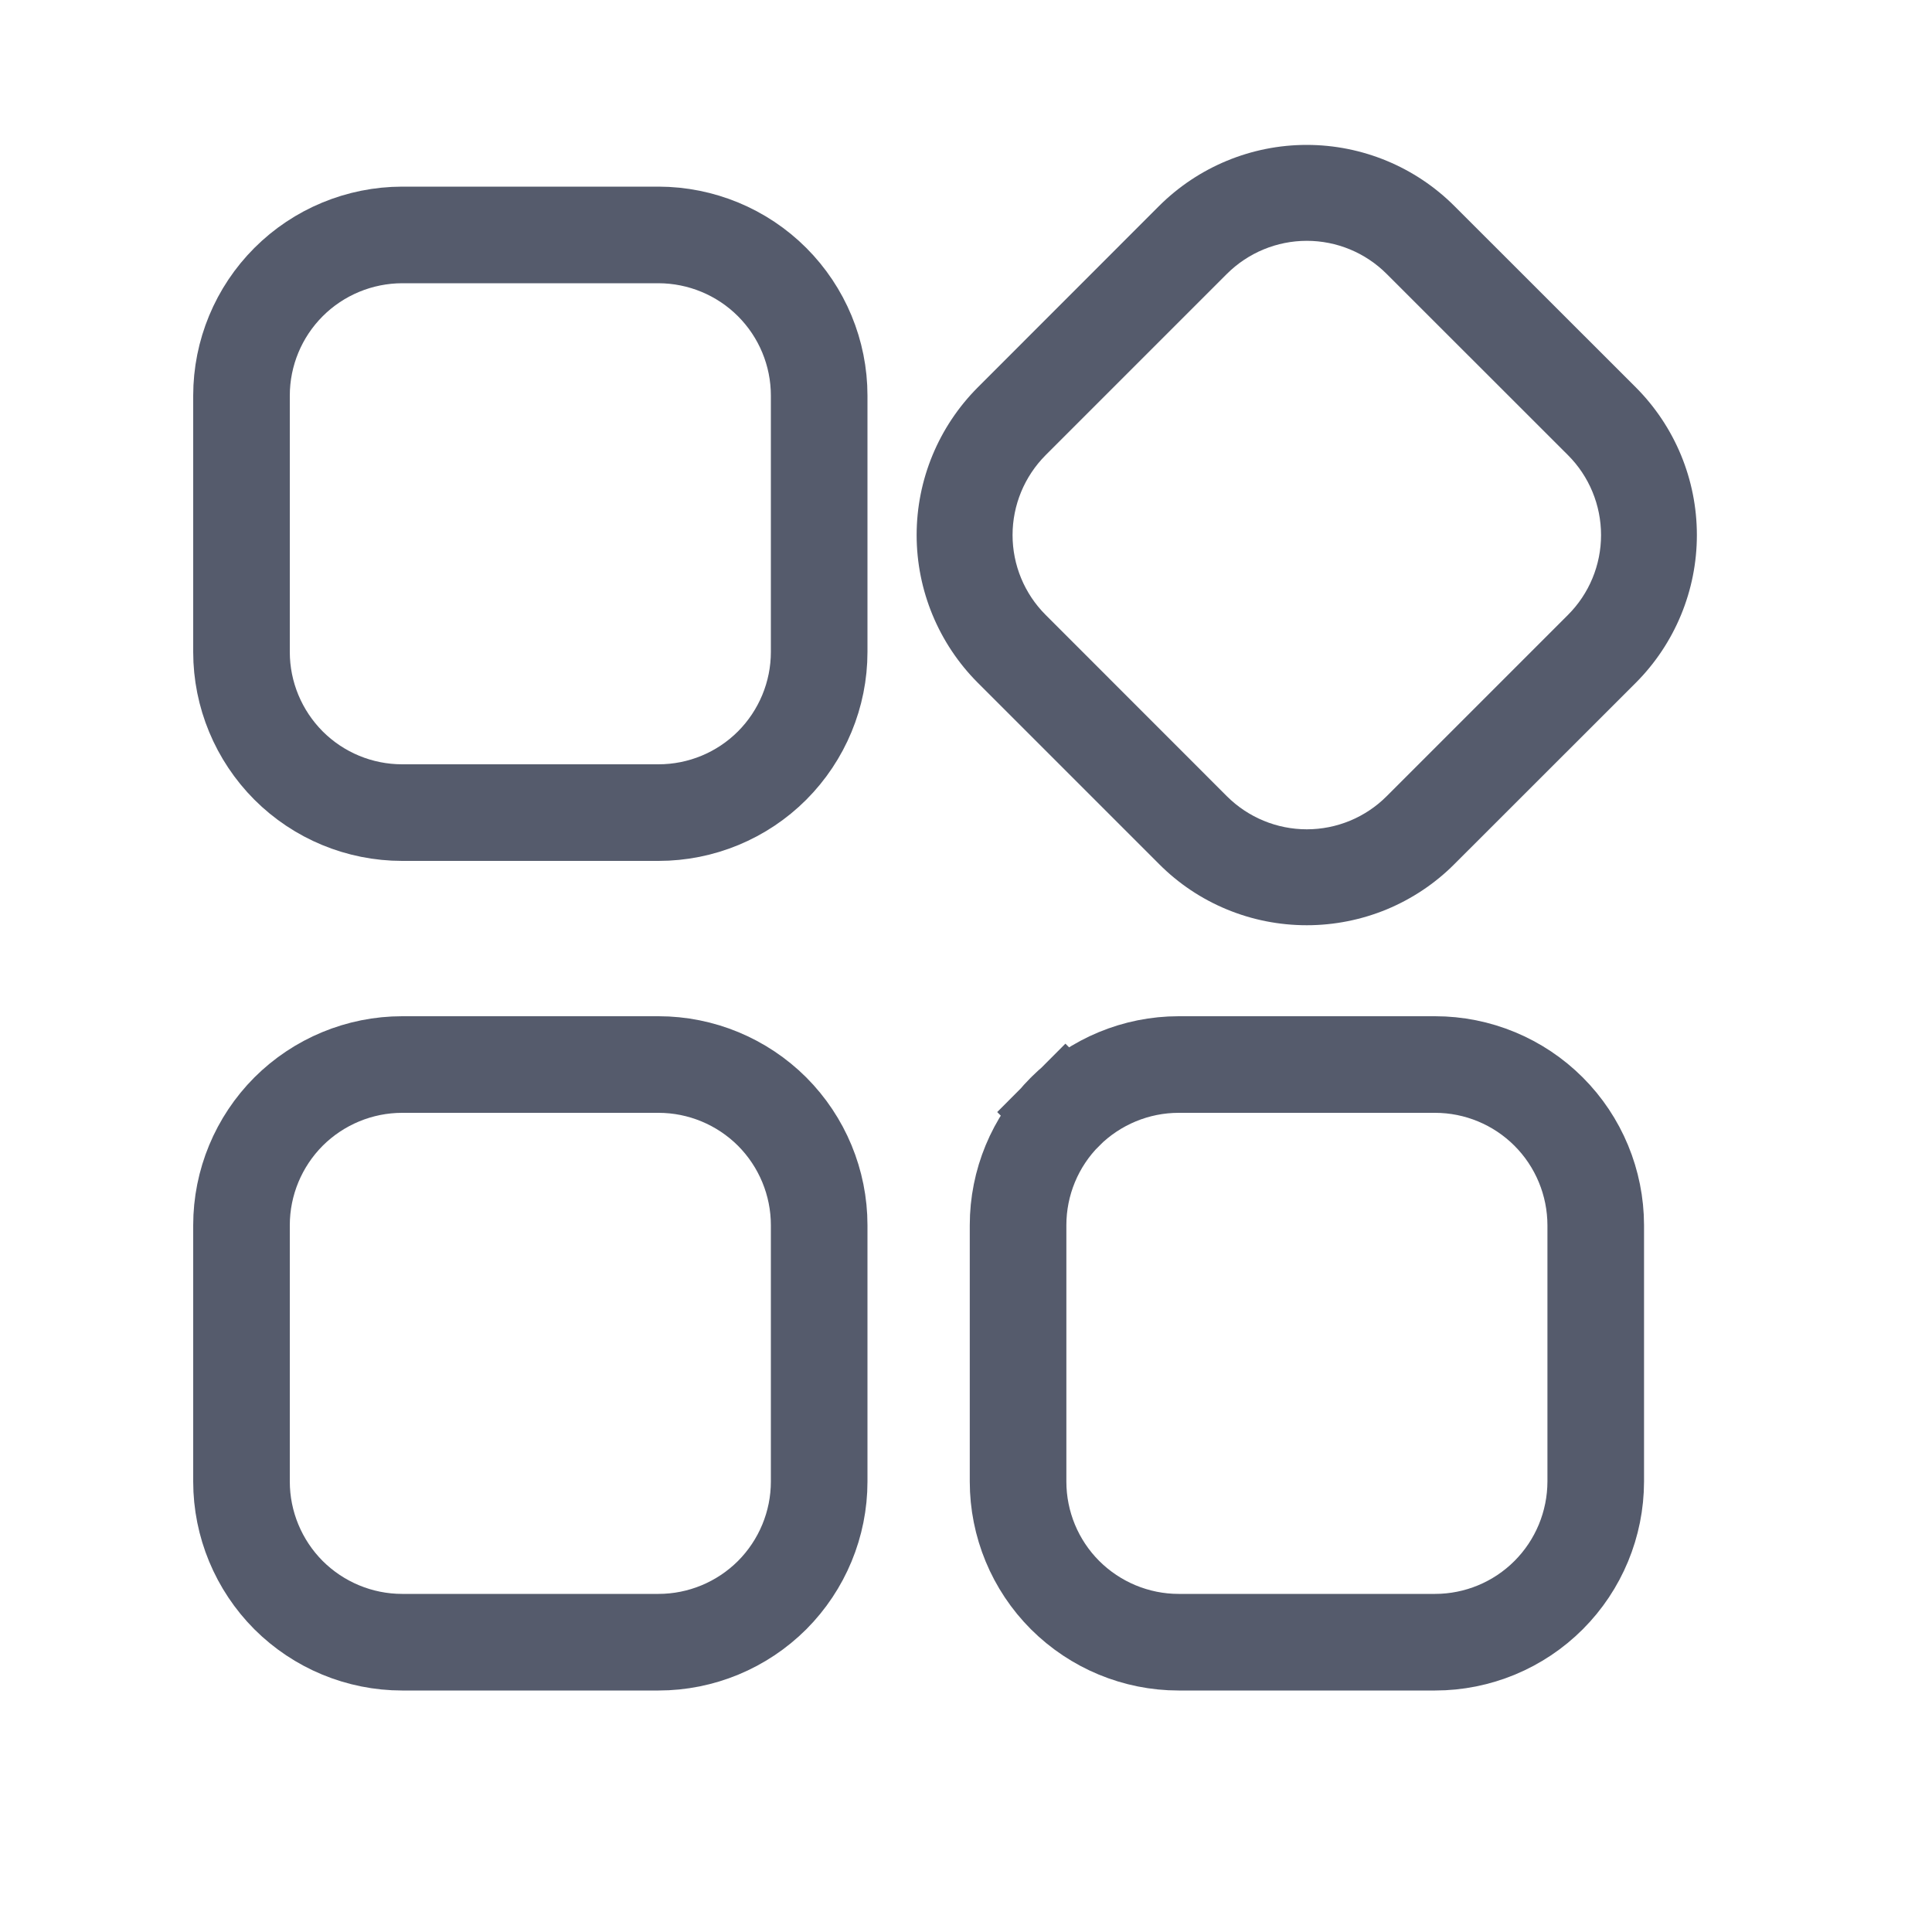
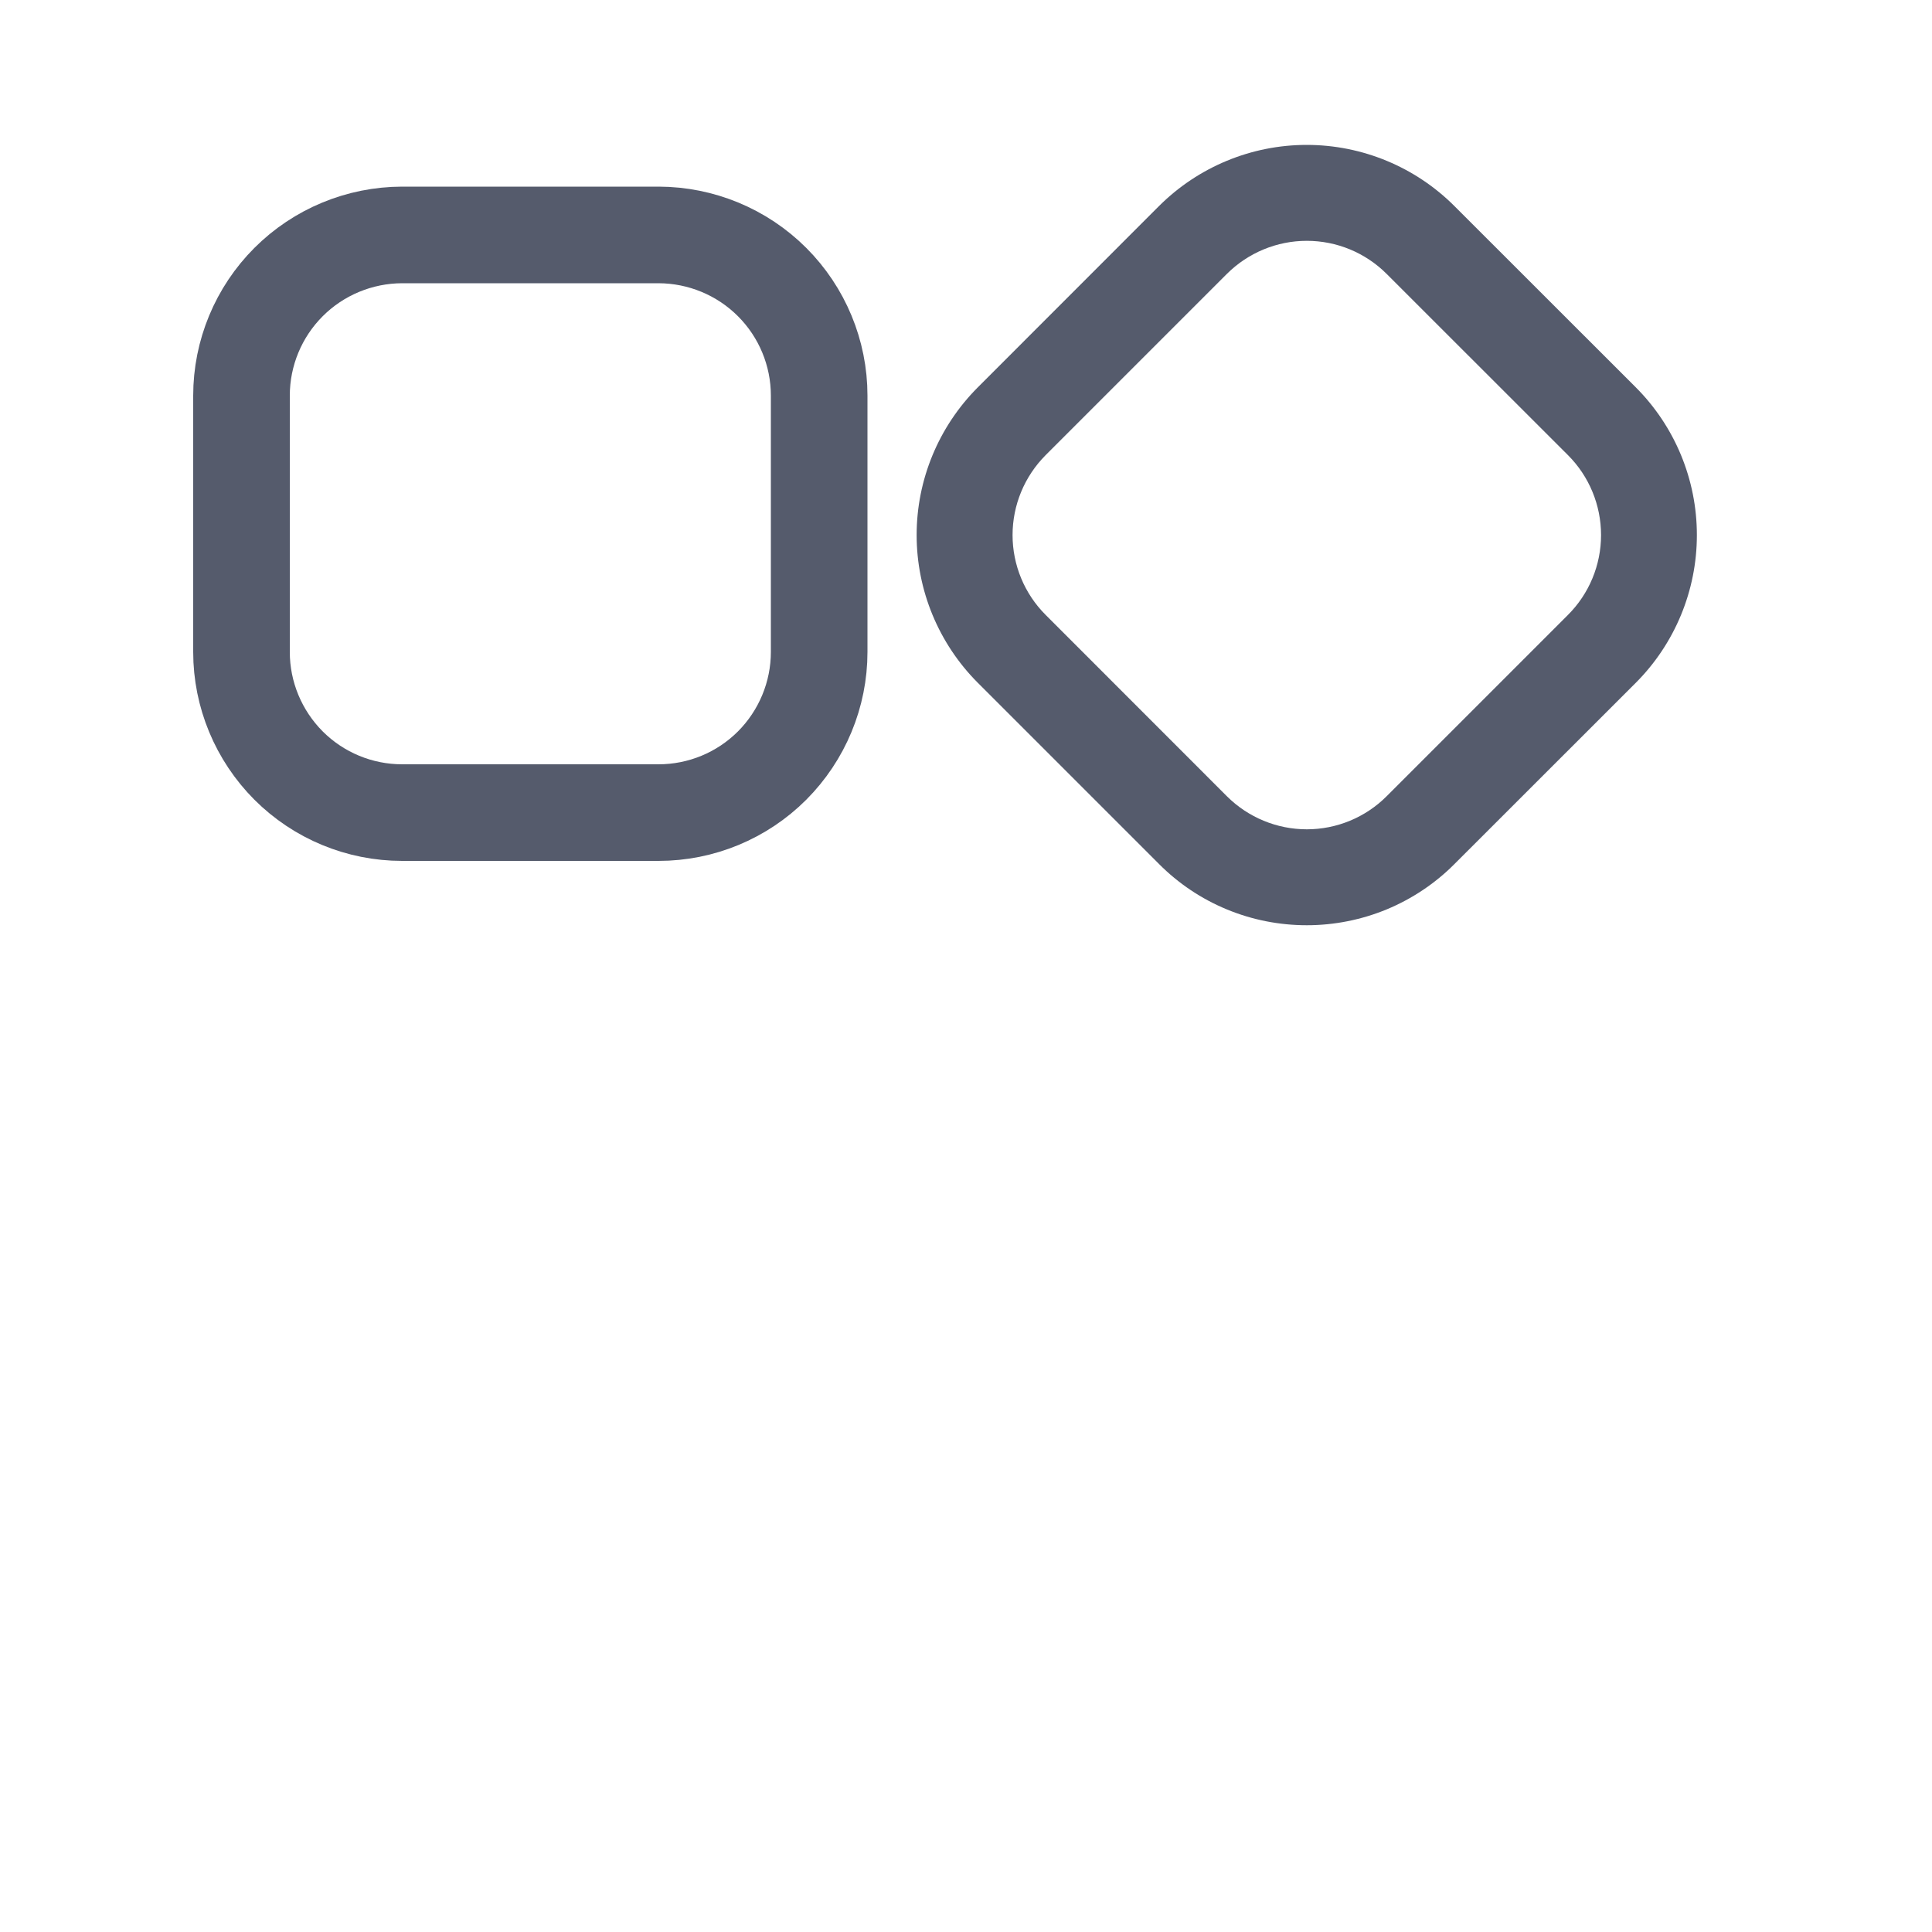
<svg xmlns="http://www.w3.org/2000/svg" width="20" height="20" viewBox="0 0 20 20" fill="none">
  <path d="M6.817 8.412H4.163C3.722 8.412 3.299 8.237 2.987 7.925C2.676 7.613 2.5 7.19 2.5 6.75V4.095C2.5 3.654 2.676 3.231 2.987 2.92C3.299 2.608 3.722 2.433 4.163 2.432H6.817C7.258 2.433 7.681 2.608 7.993 2.92C8.304 3.231 8.48 3.654 8.48 4.095V6.749C8.48 7.19 8.304 7.613 7.993 7.925C7.681 8.237 7.258 8.412 6.817 8.412Z" stroke="#555B6C" />
  <path d="M13.528 9.578C13.244 9.578 12.963 9.523 12.7 9.414C12.438 9.306 12.199 9.146 11.999 8.945L10.122 7.068C9.717 6.662 9.489 6.112 9.489 5.539C9.489 4.965 9.717 4.416 10.122 4.01L11.998 2.133C12.404 1.728 12.954 1.5 13.527 1.5C14.101 1.5 14.651 1.728 15.056 2.133L16.934 4.01C17.339 4.416 17.566 4.965 17.566 5.539C17.566 6.112 17.339 6.662 16.934 7.068L15.056 8.945C14.856 9.146 14.617 9.305 14.355 9.414C14.093 9.522 13.812 9.578 13.528 9.578ZM12.701 8.243C12.921 8.462 13.218 8.585 13.528 8.585C13.838 8.585 14.135 8.462 14.354 8.243L16.232 6.365C16.451 6.146 16.574 5.849 16.574 5.539C16.574 5.229 16.451 4.931 16.232 4.712L14.354 2.835C14.135 2.616 13.838 2.493 13.528 2.493C13.218 2.493 12.921 2.616 12.701 2.835L10.824 4.712C10.605 4.932 10.482 5.229 10.482 5.539C10.482 5.849 10.605 6.146 10.824 6.365L12.701 8.243Z" fill="#555B6C" />
-   <path d="M14.856 17H12.201C11.761 17 11.338 16.824 11.026 16.513C10.714 16.201 10.539 15.778 10.539 15.337V12.683C10.539 12.242 10.714 11.819 11.026 11.507L10.676 11.158L11.026 11.507C11.338 11.196 11.761 11.02 12.201 11.02H14.856C15.297 11.02 15.72 11.196 16.031 11.507C16.343 11.819 16.518 12.242 16.519 12.683V15.337C16.518 15.778 16.343 16.201 16.031 16.513C15.72 16.824 15.297 17 14.856 17ZM6.817 17H4.163C3.722 17 3.299 16.824 2.987 16.513C2.676 16.201 2.5 15.778 2.5 15.337V12.683C2.5 12.242 2.676 11.819 2.987 11.507C3.299 11.196 3.722 11.02 4.163 11.02H6.817C7.258 11.02 7.681 11.196 7.993 11.507C8.304 11.819 8.48 12.242 8.48 12.683V15.337C8.48 15.778 8.304 16.201 7.993 16.513C7.681 16.824 7.258 17 6.817 17Z" stroke="#555B6C" />
</svg>